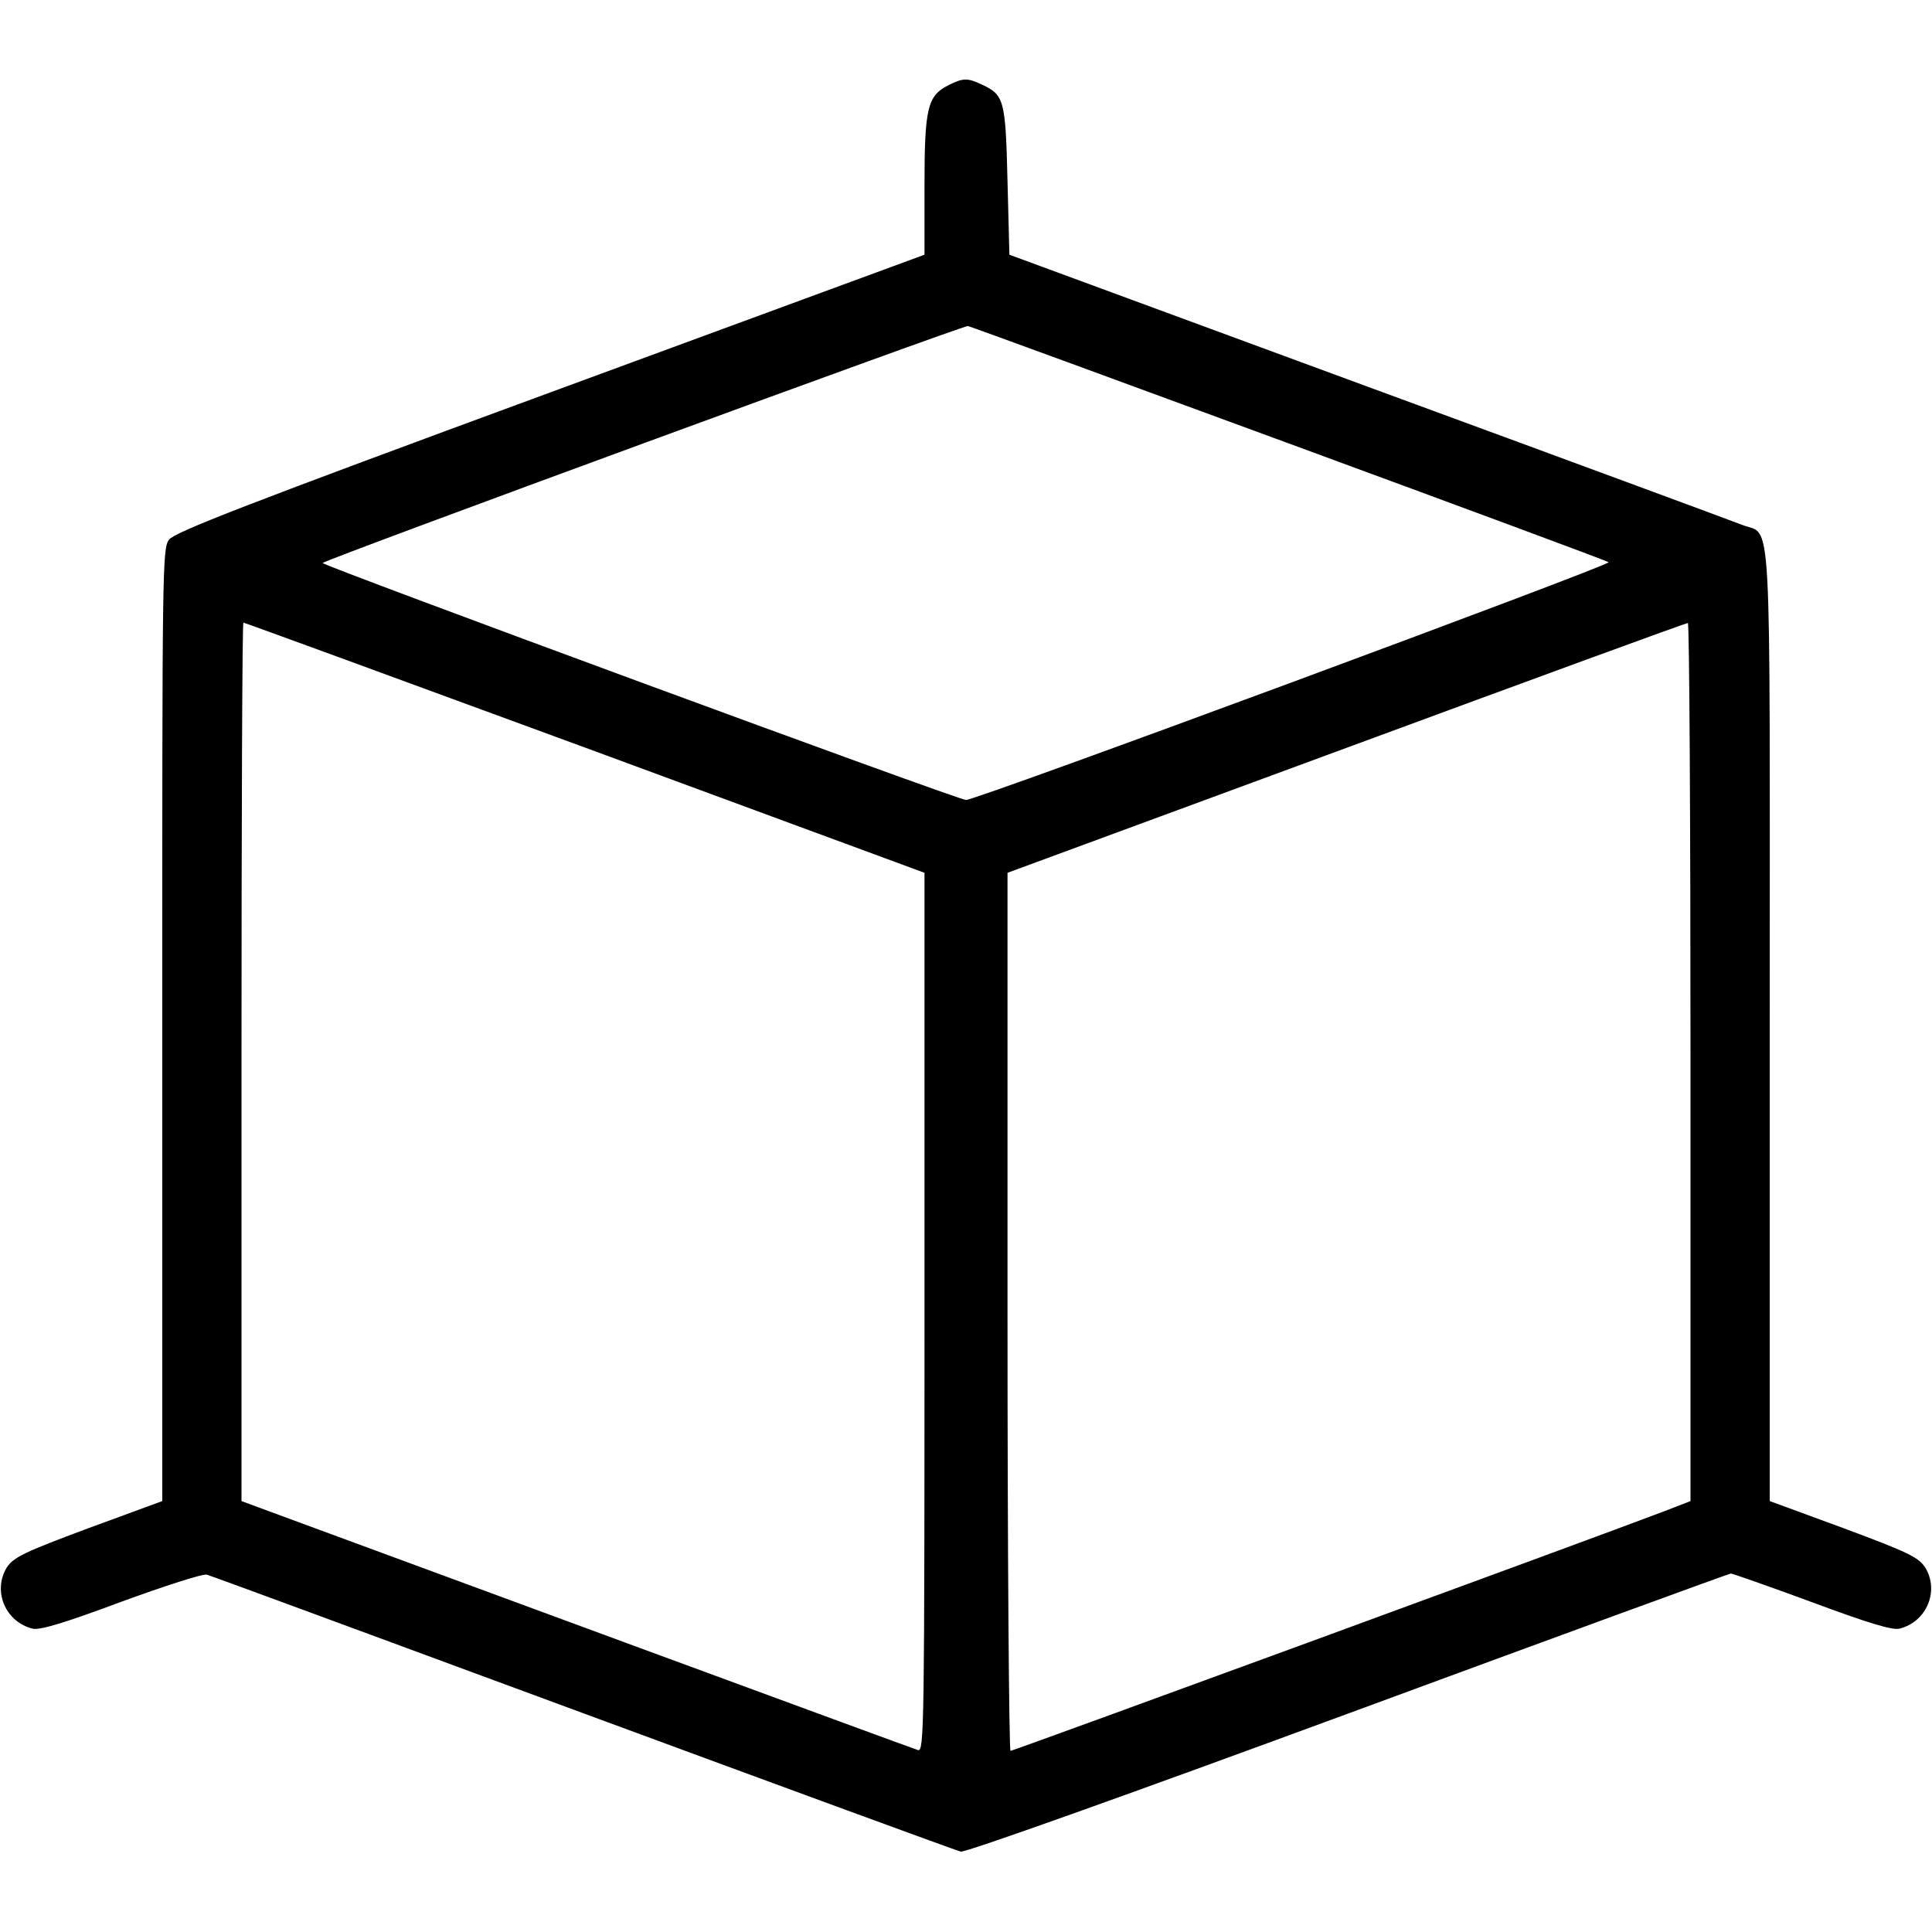
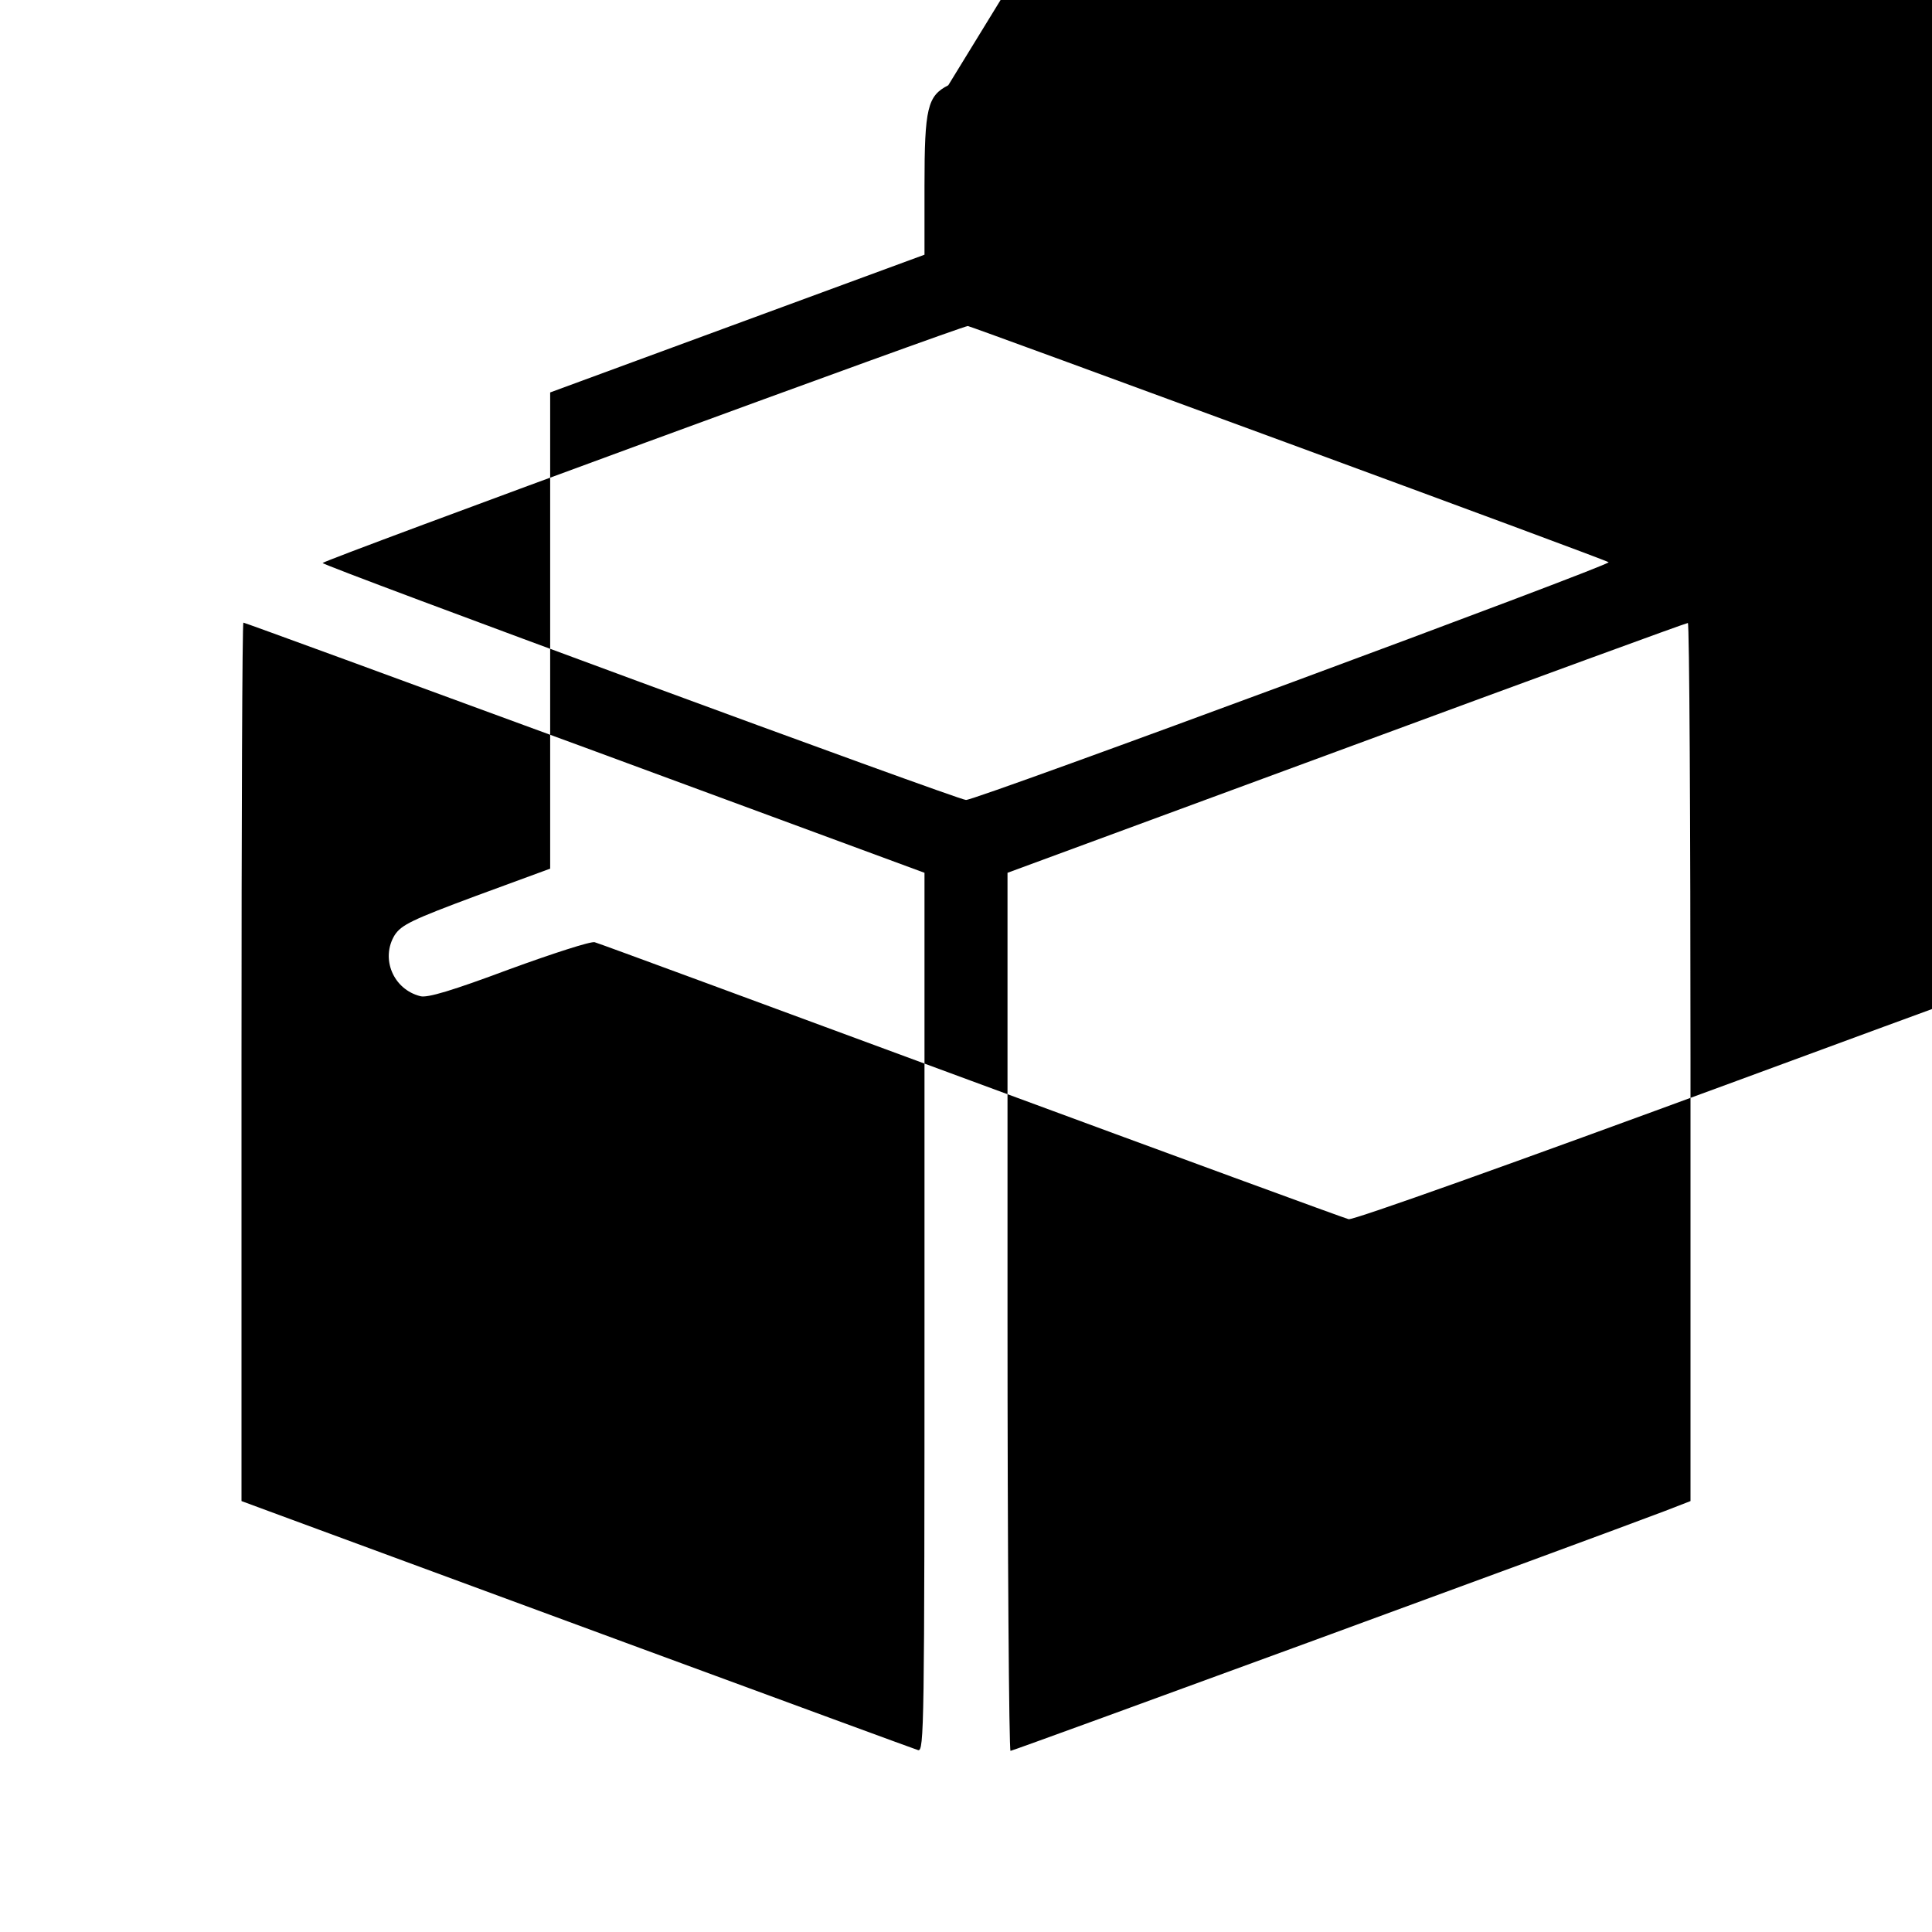
<svg xmlns="http://www.w3.org/2000/svg" version="1.0" width="512pt" height="512pt" viewBox="0 0 512 512" preserveAspectRatio="xMidYMid meet">
  <g transform="translate(0,512) scale(0.1,-0.1)" fill="#000000" stroke="none">
-     <path d="M2513 4894 c-55 -28 -63 -60 -63 -266 l0 -183 -992 -365 c-810 -298 -994 -370 -1010 -390 -18 -24 -18 -72 -18 -1286 l0 -1262 -196 -72 c-172 -64 -198 -77 -216 -104 -38 -62 -4 -144 68 -162 19 -5 85 15 235 71 115 42 217 75 227 72 9 -2 458 -168 997 -367 539 -199 989 -364 1001 -367 12 -3 435 148 1027 366 553 204 1010 371 1014 371 4 0 101 -34 215 -76 148 -55 213 -75 232 -70 72 18 106 100 68 162 -18 27 -44 40 -216 104 l-196 72 0 1261 c0 1411 7 1294 -73 1326 -23 9 -469 174 -992 366 l-950 350 -5 195 c-5 214 -9 228 -66 255 -40 19 -51 19 -91 -1z m902 -949 c462 -170 843 -311 848 -315 8 -7 -1677 -631 -1703 -630 -21 0 -1711 623 -1705 628 9 10 1701 631 1710 628 6 -1 388 -141 850 -311z m-1865 -806 l900 -332 0 -1165 c0 -1104 -1 -1164 -17 -1160 -14 4 -1379 507 -1720 633 l-73 27 0 1164 c0 640 2 1164 5 1164 3 0 410 -149 905 -331z m2930 -833 l0 -1164 -67 -26 c-216 -82 -1728 -636 -1735 -636 -4 0 -8 524 -8 1163 l0 1164 898 331 c493 182 900 331 905 331 4 1 7 -523 7 -1163z" />
+     <path d="M2513 4894 c-55 -28 -63 -60 -63 -266 l0 -183 -992 -365 l0 -1262 -196 -72 c-172 -64 -198 -77 -216 -104 -38 -62 -4 -144 68 -162 19 -5 85 15 235 71 115 42 217 75 227 72 9 -2 458 -168 997 -367 539 -199 989 -364 1001 -367 12 -3 435 148 1027 366 553 204 1010 371 1014 371 4 0 101 -34 215 -76 148 -55 213 -75 232 -70 72 18 106 100 68 162 -18 27 -44 40 -216 104 l-196 72 0 1261 c0 1411 7 1294 -73 1326 -23 9 -469 174 -992 366 l-950 350 -5 195 c-5 214 -9 228 -66 255 -40 19 -51 19 -91 -1z m902 -949 c462 -170 843 -311 848 -315 8 -7 -1677 -631 -1703 -630 -21 0 -1711 623 -1705 628 9 10 1701 631 1710 628 6 -1 388 -141 850 -311z m-1865 -806 l900 -332 0 -1165 c0 -1104 -1 -1164 -17 -1160 -14 4 -1379 507 -1720 633 l-73 27 0 1164 c0 640 2 1164 5 1164 3 0 410 -149 905 -331z m2930 -833 l0 -1164 -67 -26 c-216 -82 -1728 -636 -1735 -636 -4 0 -8 524 -8 1163 l0 1164 898 331 c493 182 900 331 905 331 4 1 7 -523 7 -1163z" />
  </g>
</svg>